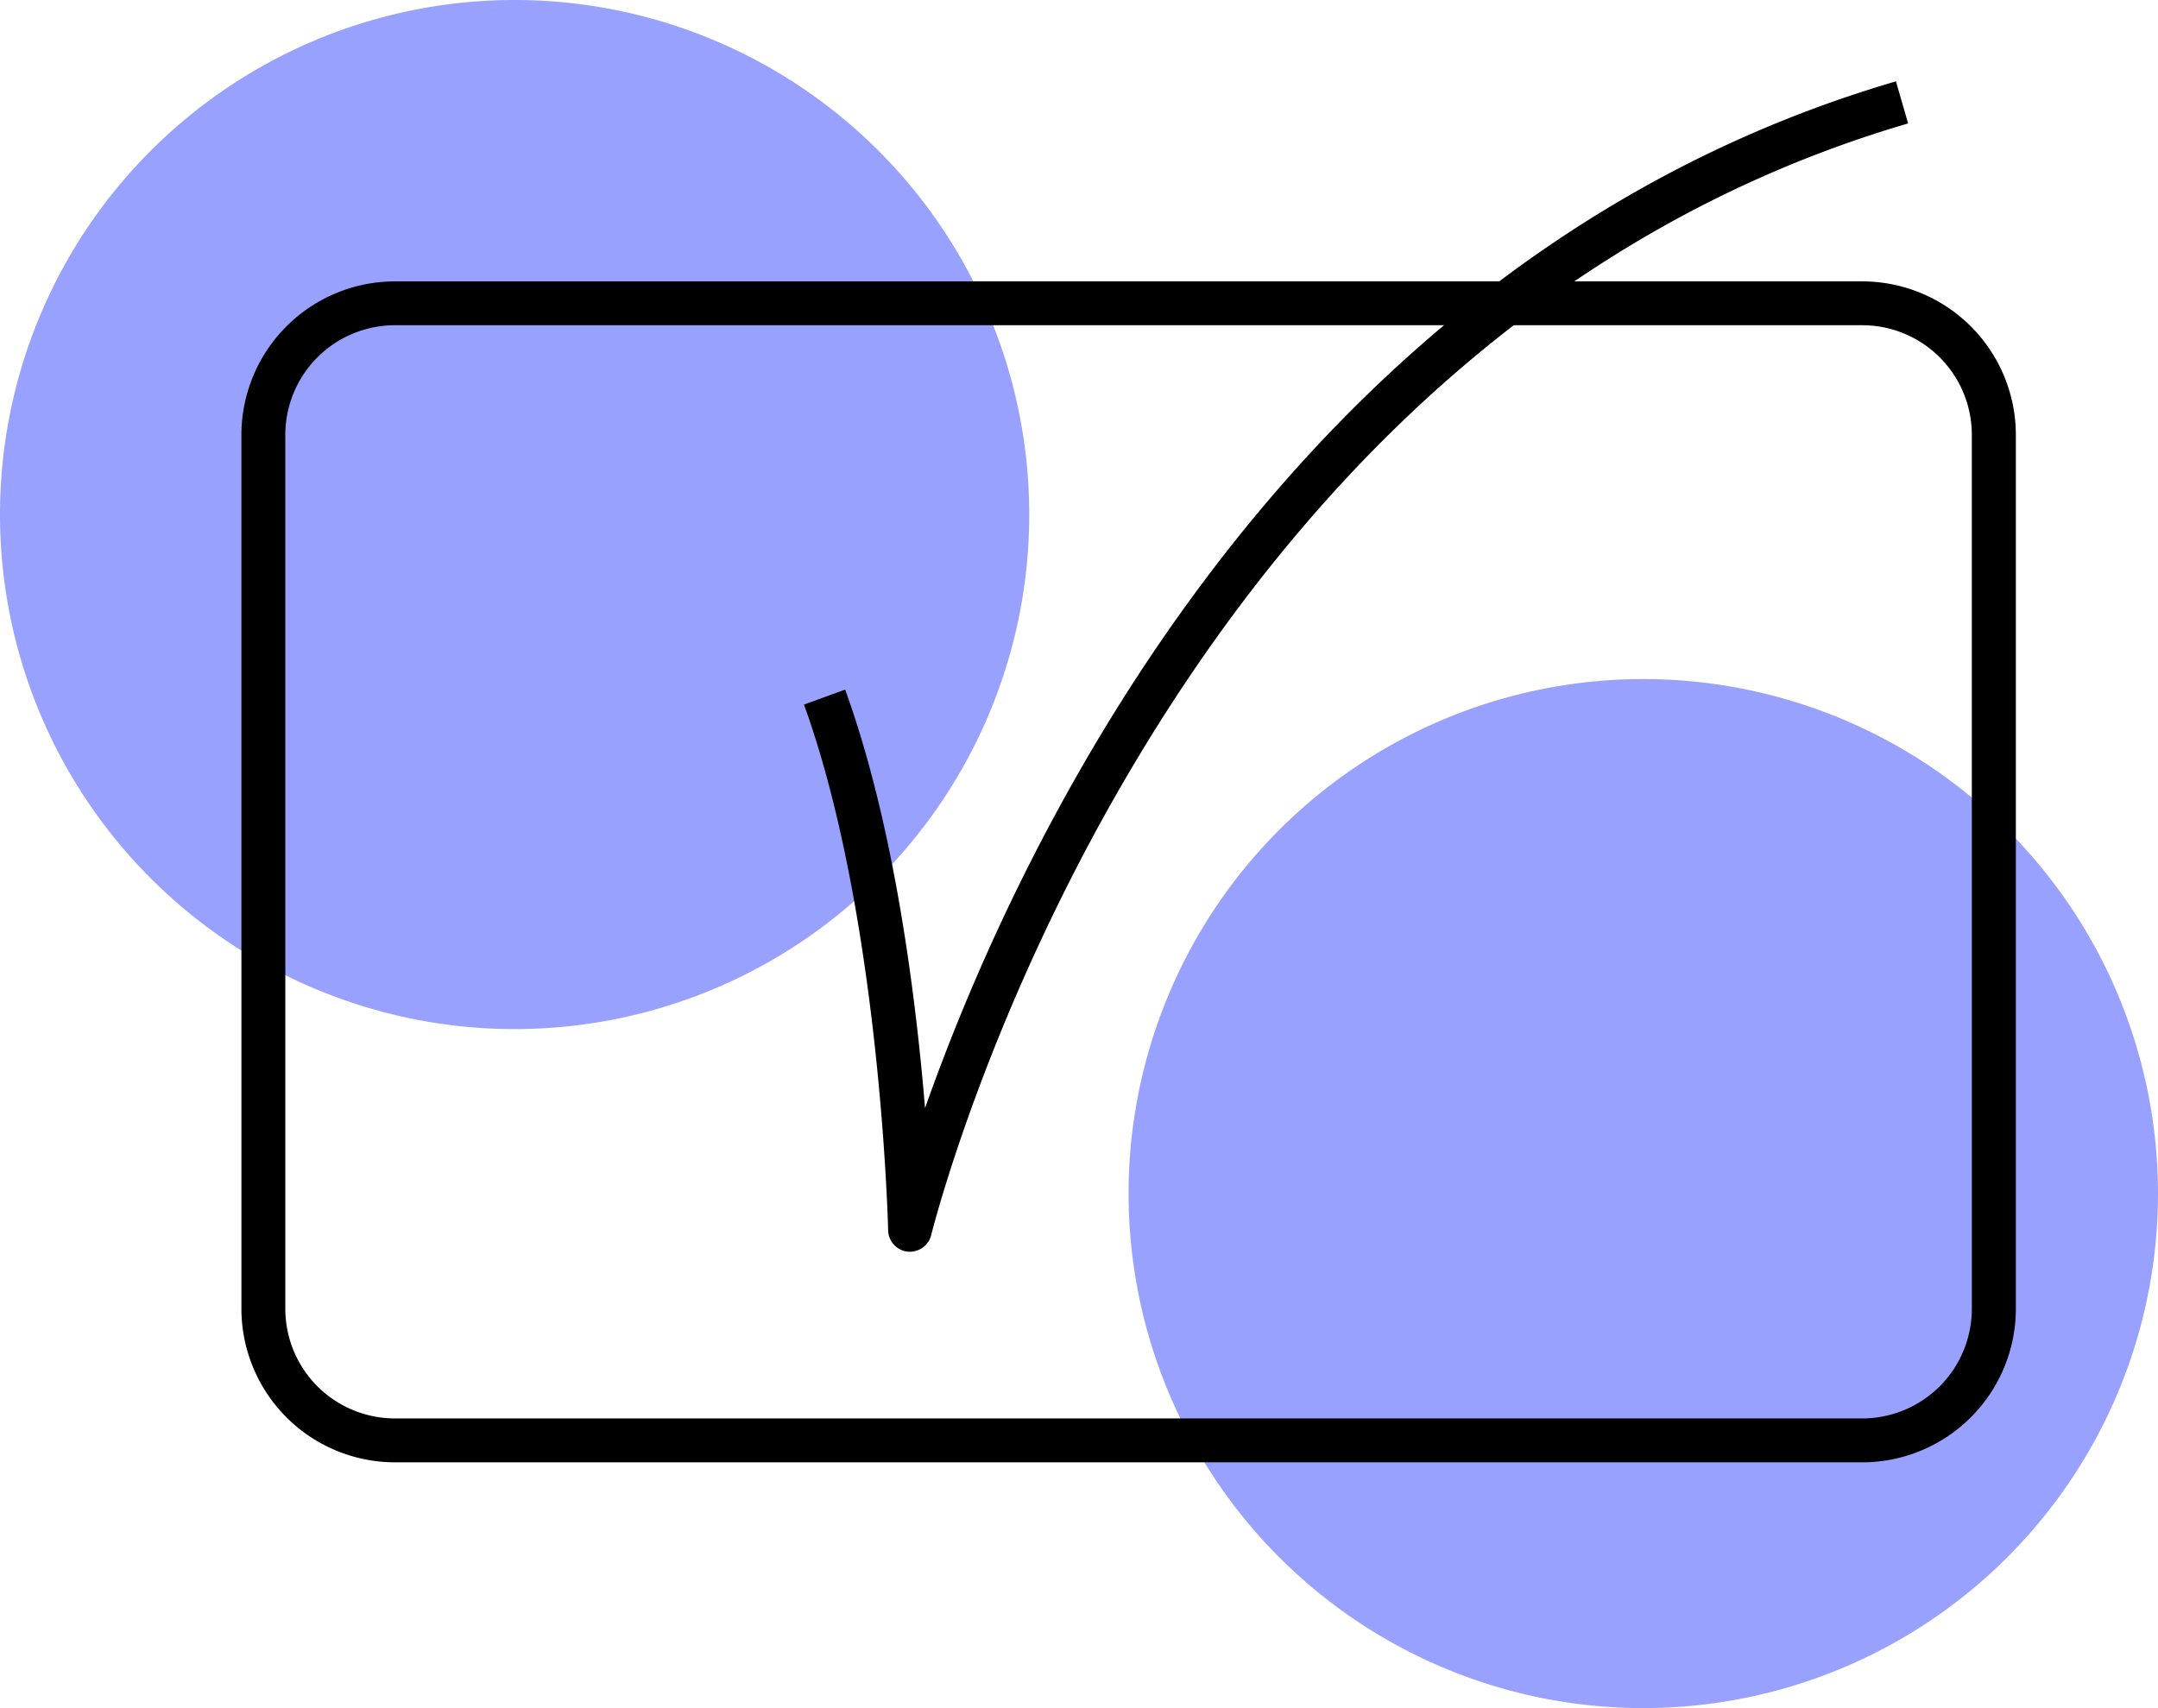
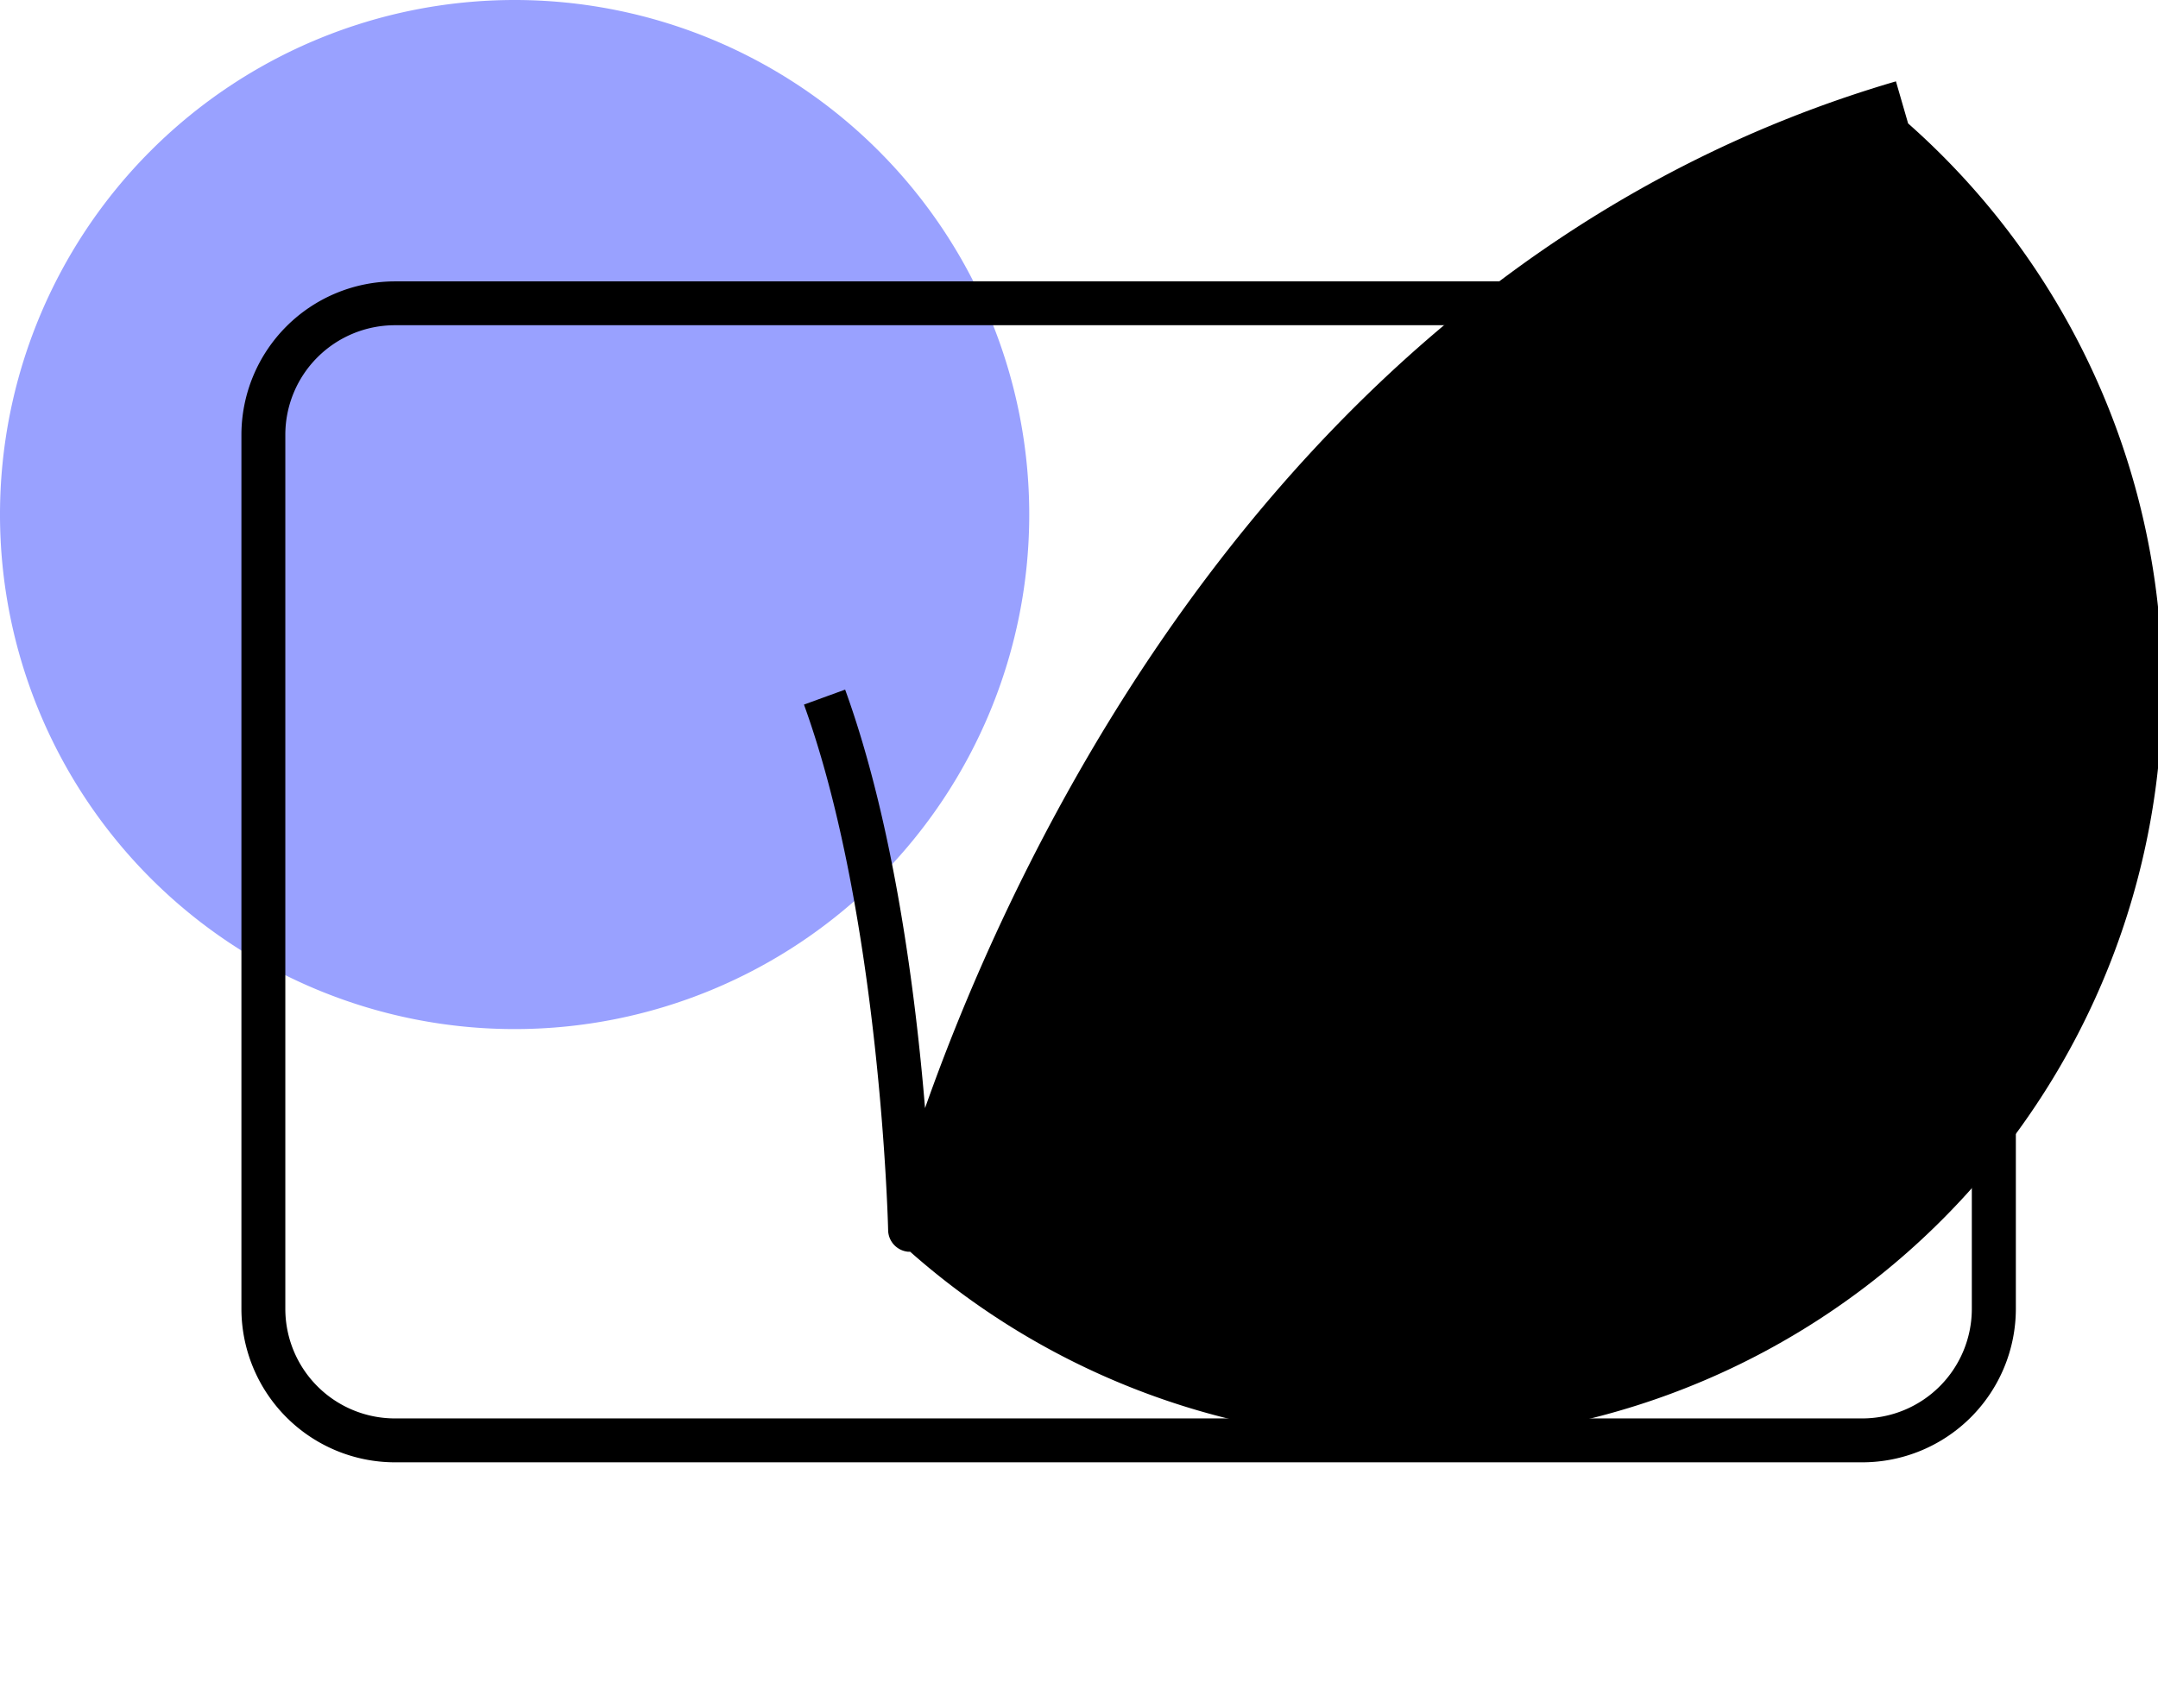
<svg xmlns="http://www.w3.org/2000/svg" viewBox="0 0 354.34 280.54">
  <defs>
    <style>.cls-1{fill:#99a1ff;}</style>
  </defs>
  <g id="Warstwa_2" data-name="Warstwa 2">
    <g id="Warstwa_1-2" data-name="Warstwa 1">
      <g id="Group_1576" data-name="Group 1576">
        <g id="Group_1559" data-name="Group 1559">
          <g id="Group_2_Copy_2" data-name="Group 2 Copy 2">
            <g id="Rectangle-3">
              <path class="cls-1" d="M84.51,0h0A84.51,84.51,0,0,1,169,84.51h0A84.5,84.5,0,0,1,84.51,169h0A84.51,84.51,0,0,1,0,84.51H0A84.51,84.51,0,0,1,84.51,0Z" />
            </g>
          </g>
          <g id="Group_2_Copy_2-2" data-name="Group 2 Copy 2-2">
            <g id="Rectangle-4">
-               <path class="cls-1" d="M269.82,111.52h0A84.52,84.52,0,0,1,354.34,196h0a84.51,84.51,0,0,1-84.52,84.51h0A84.51,84.51,0,0,1,185.31,196h0A84.51,84.51,0,0,1,269.82,111.52Z" />
-             </g>
+               </g>
          </g>
          <g id="Group_1204" data-name="Group 1204">
            <g id="Group_1203" data-name="Group 1203">
              <g id="Rectangle_736" data-name="Rectangle 736">
                <path d="M305.77,240.15H64.85a25.24,25.24,0,0,1-25.21-25.21V71.41a25.23,25.23,0,0,1,25.21-25.2H305.77A25.23,25.23,0,0,1,331,71.41V214.94A25.24,25.24,0,0,1,305.77,240.15ZM64.85,53.41a18,18,0,0,0-18,18V214.94a18,18,0,0,0,18,18H305.77a18,18,0,0,0,18-18V71.41a18,18,0,0,0-18-18Z" />
              </g>
              <g id="Path_1008" data-name="Path 1008">
-                 <path d="M149.44,205.56l-.39,0a3.62,3.62,0,0,1-3.22-3.51c0-.51-1.27-51.71-13.82-86.34l6.76-2.46c8.06,22.21,11.59,50.19,13.12,68.73C166.6,140.26,211,42.72,311.31,13.36l2,6.91c-124.09,36.32-160,181.06-160.4,182.52A3.6,3.6,0,0,1,149.44,205.56Z" />
+                 <path d="M149.44,205.56l-.39,0a3.62,3.62,0,0,1-3.22-3.51c0-.51-1.27-51.71-13.82-86.34l6.76-2.46c8.06,22.21,11.59,50.19,13.12,68.73C166.6,140.26,211,42.72,311.31,13.36l2,6.91A3.6,3.6,0,0,1,149.44,205.56Z" />
              </g>
            </g>
          </g>
        </g>
      </g>
    </g>
  </g>
</svg>